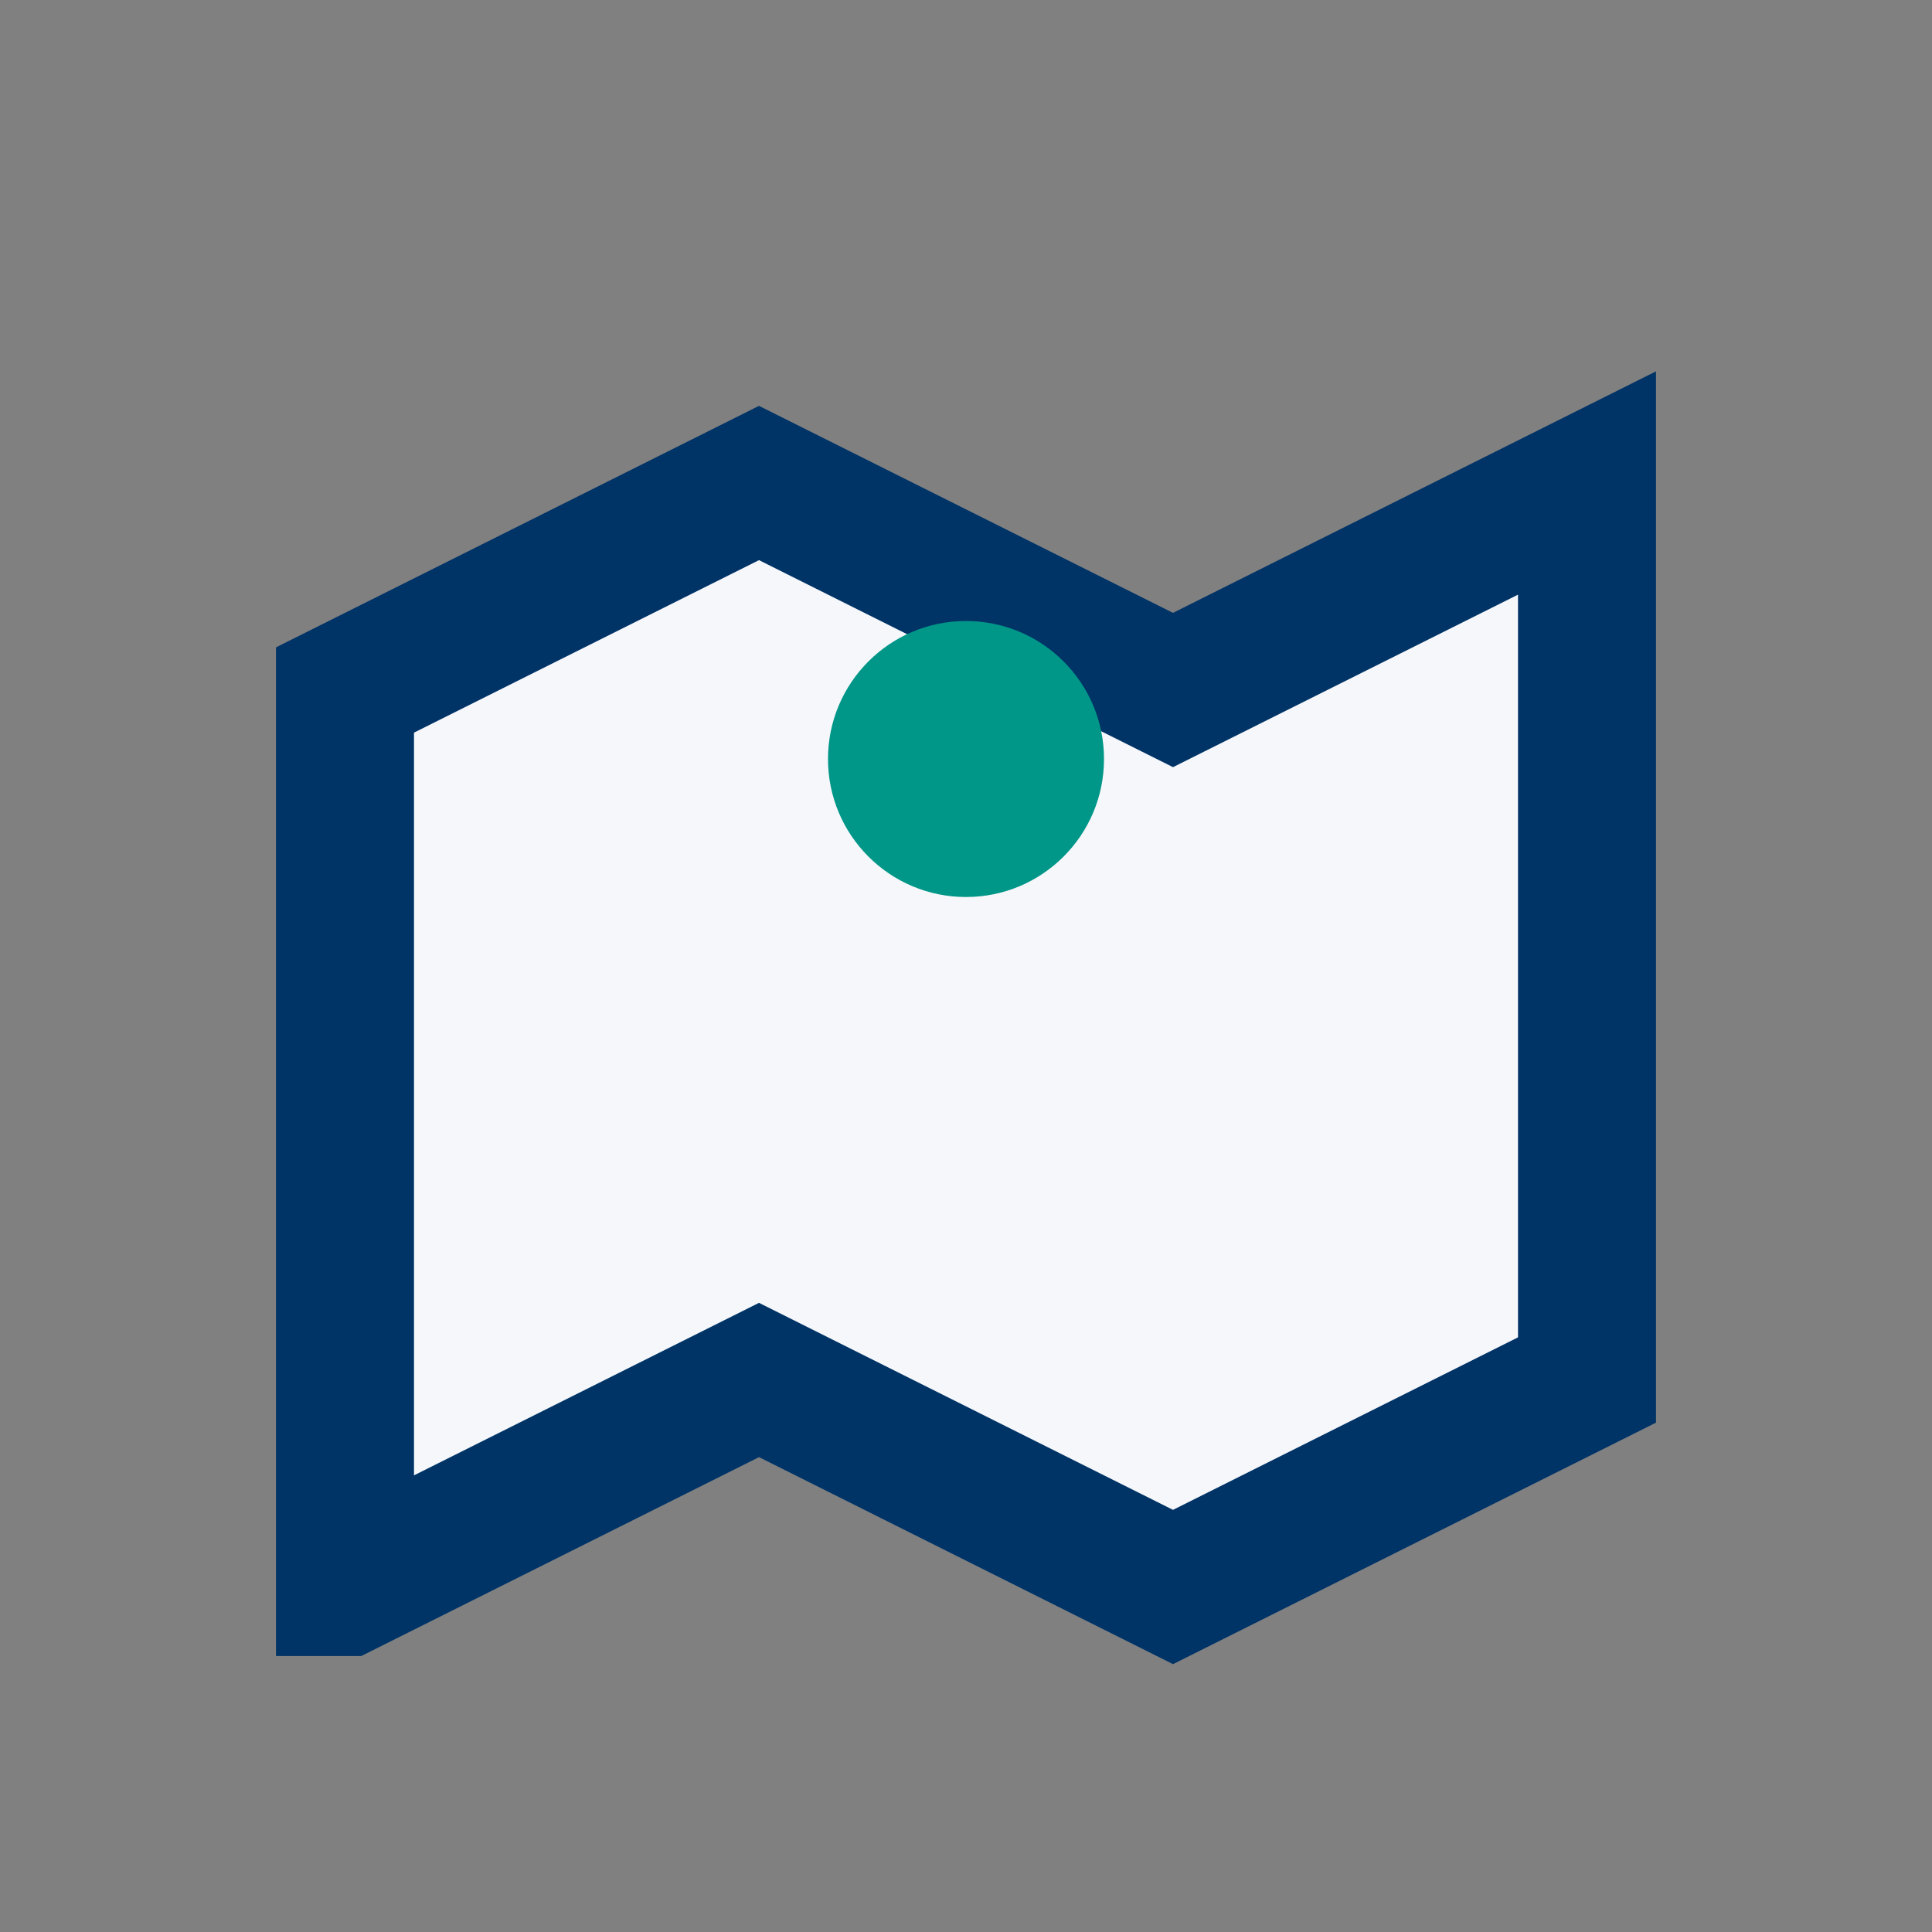
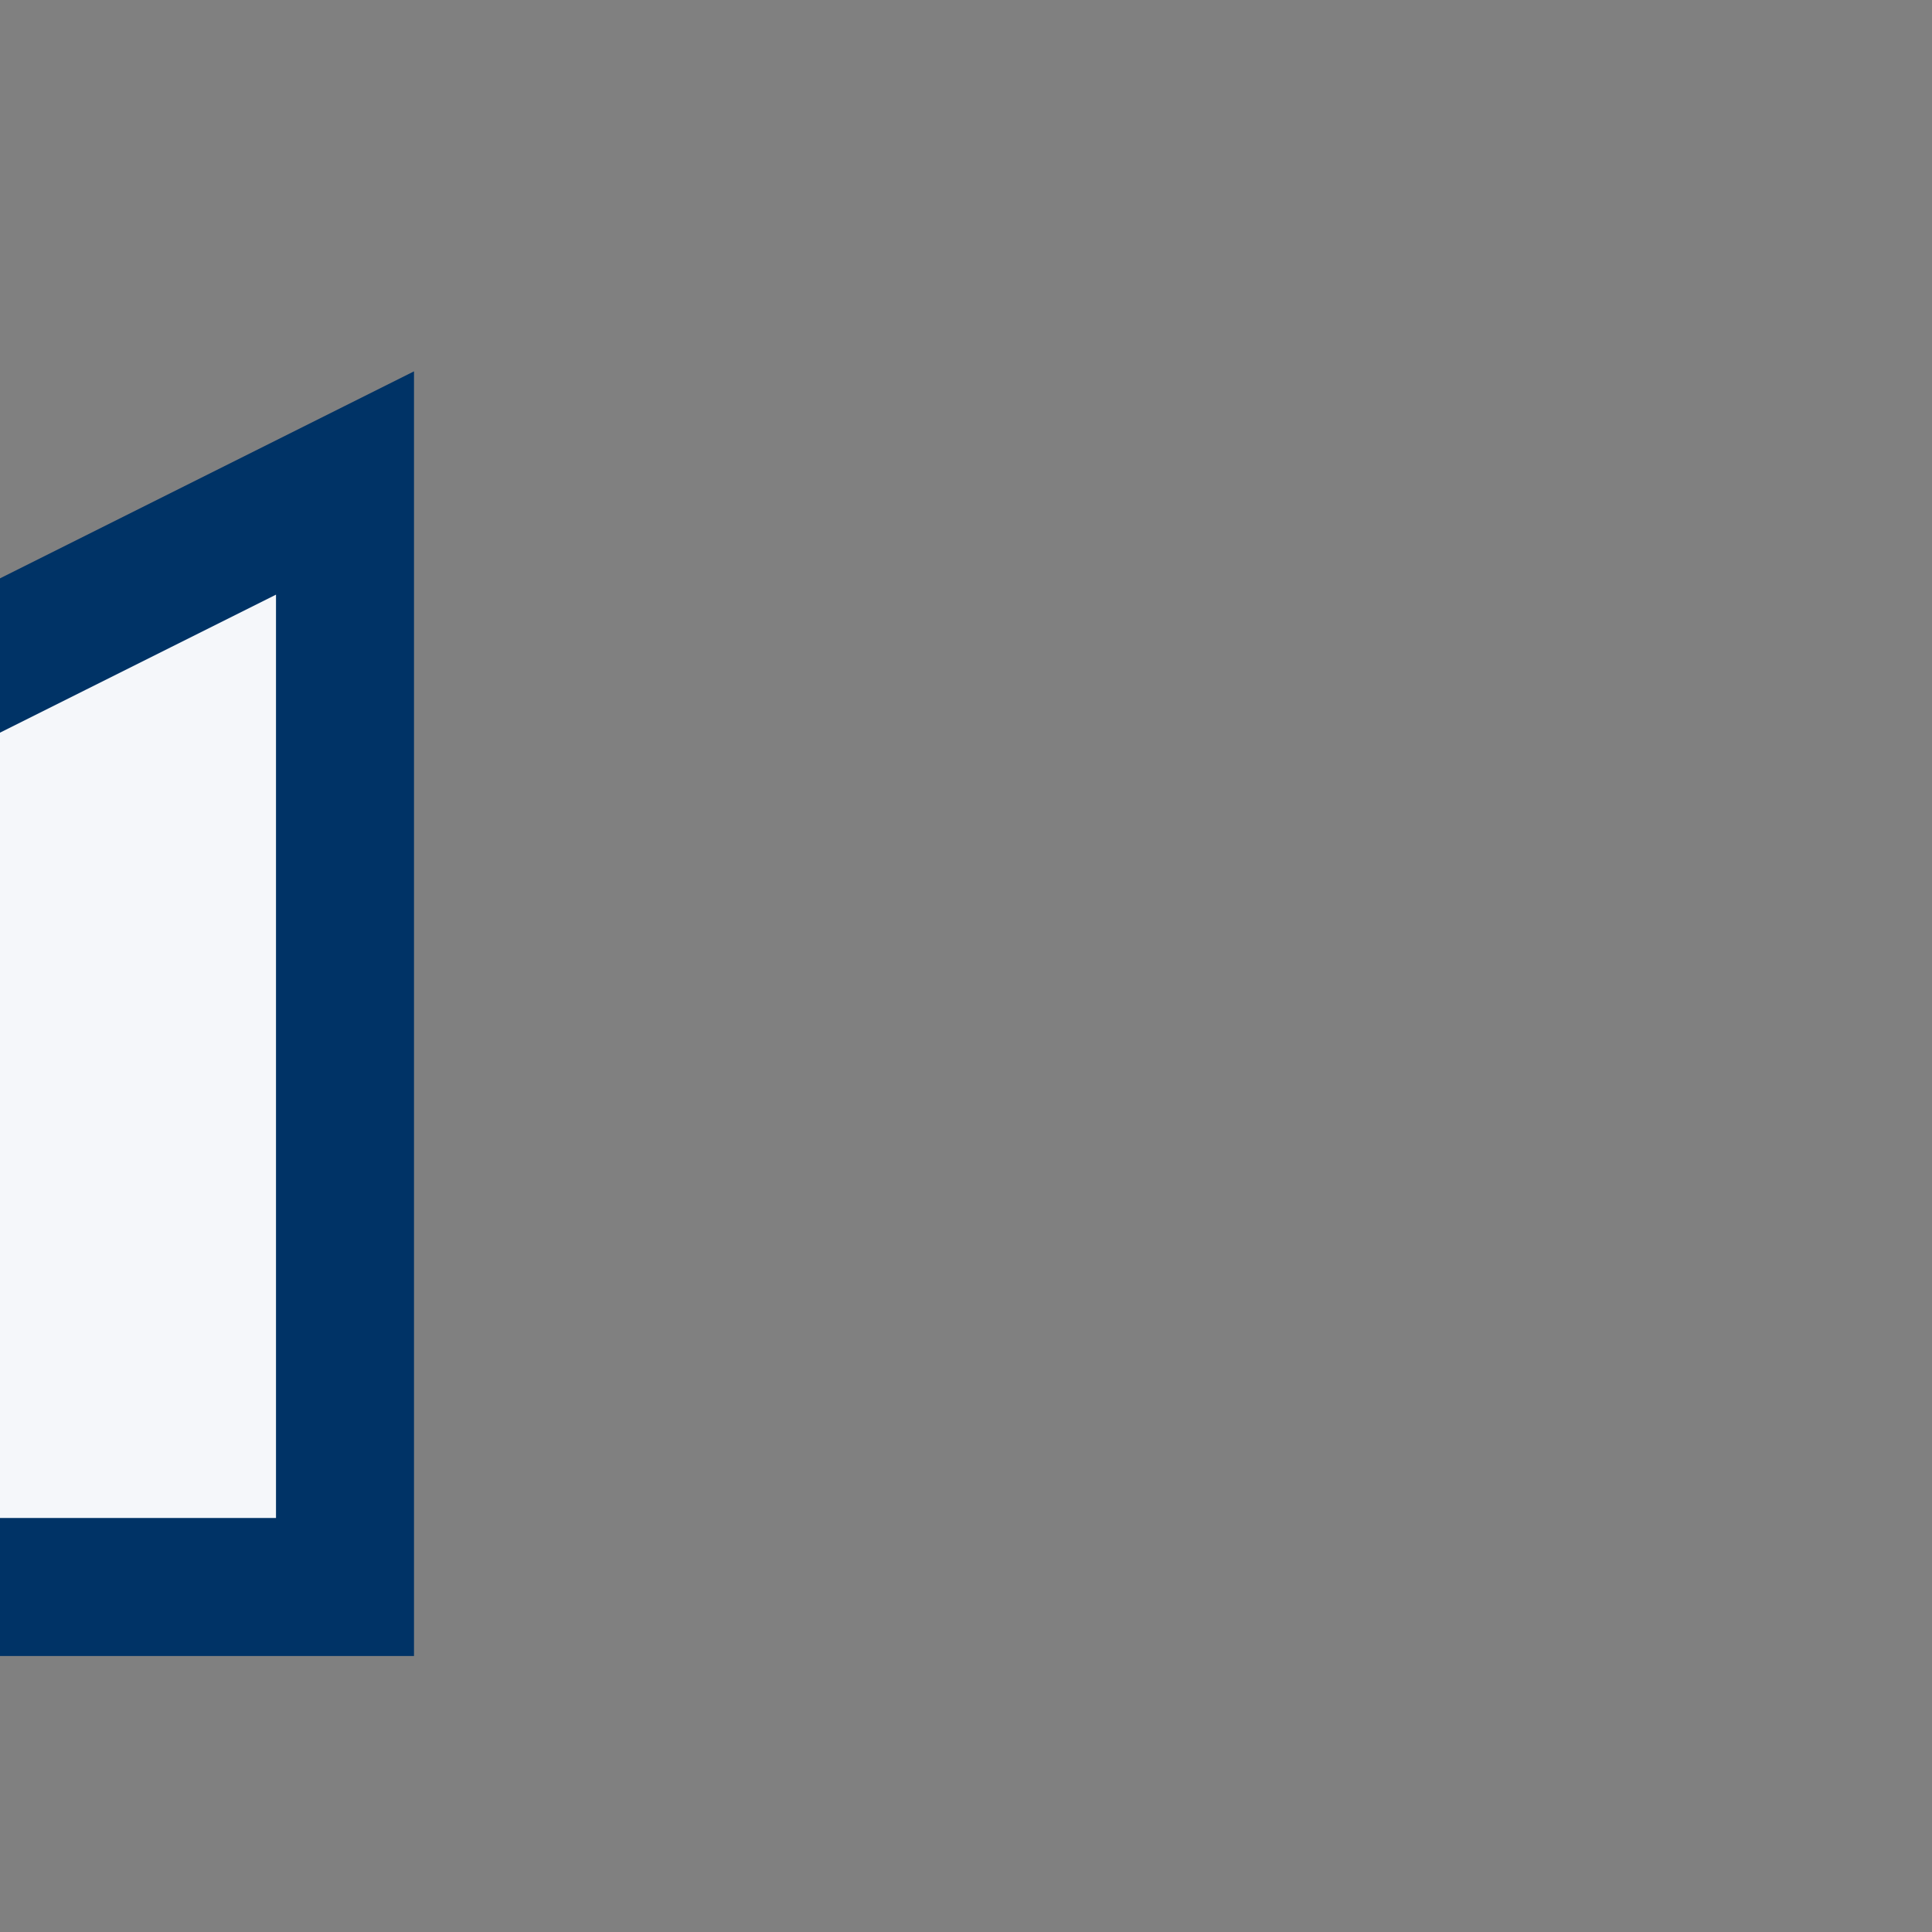
<svg xmlns="http://www.w3.org/2000/svg" width="28" height="28" viewBox="0 0 28 28">
  <rect x="0" y="0" width="28" height="28" fill="#808080" stroke="none" />
-   <path d="M5 23l6-3 6 3 6-3V7l-6 3-6-3-6 3v13z" fill="#F5F7FA" stroke="#003366" stroke-width="2" />
-   <circle cx="14" cy="11" r="2" fill="#009688" />
+   <path d="M5 23V7l-6 3-6-3-6 3v13z" fill="#F5F7FA" stroke="#003366" stroke-width="2" />
</svg>